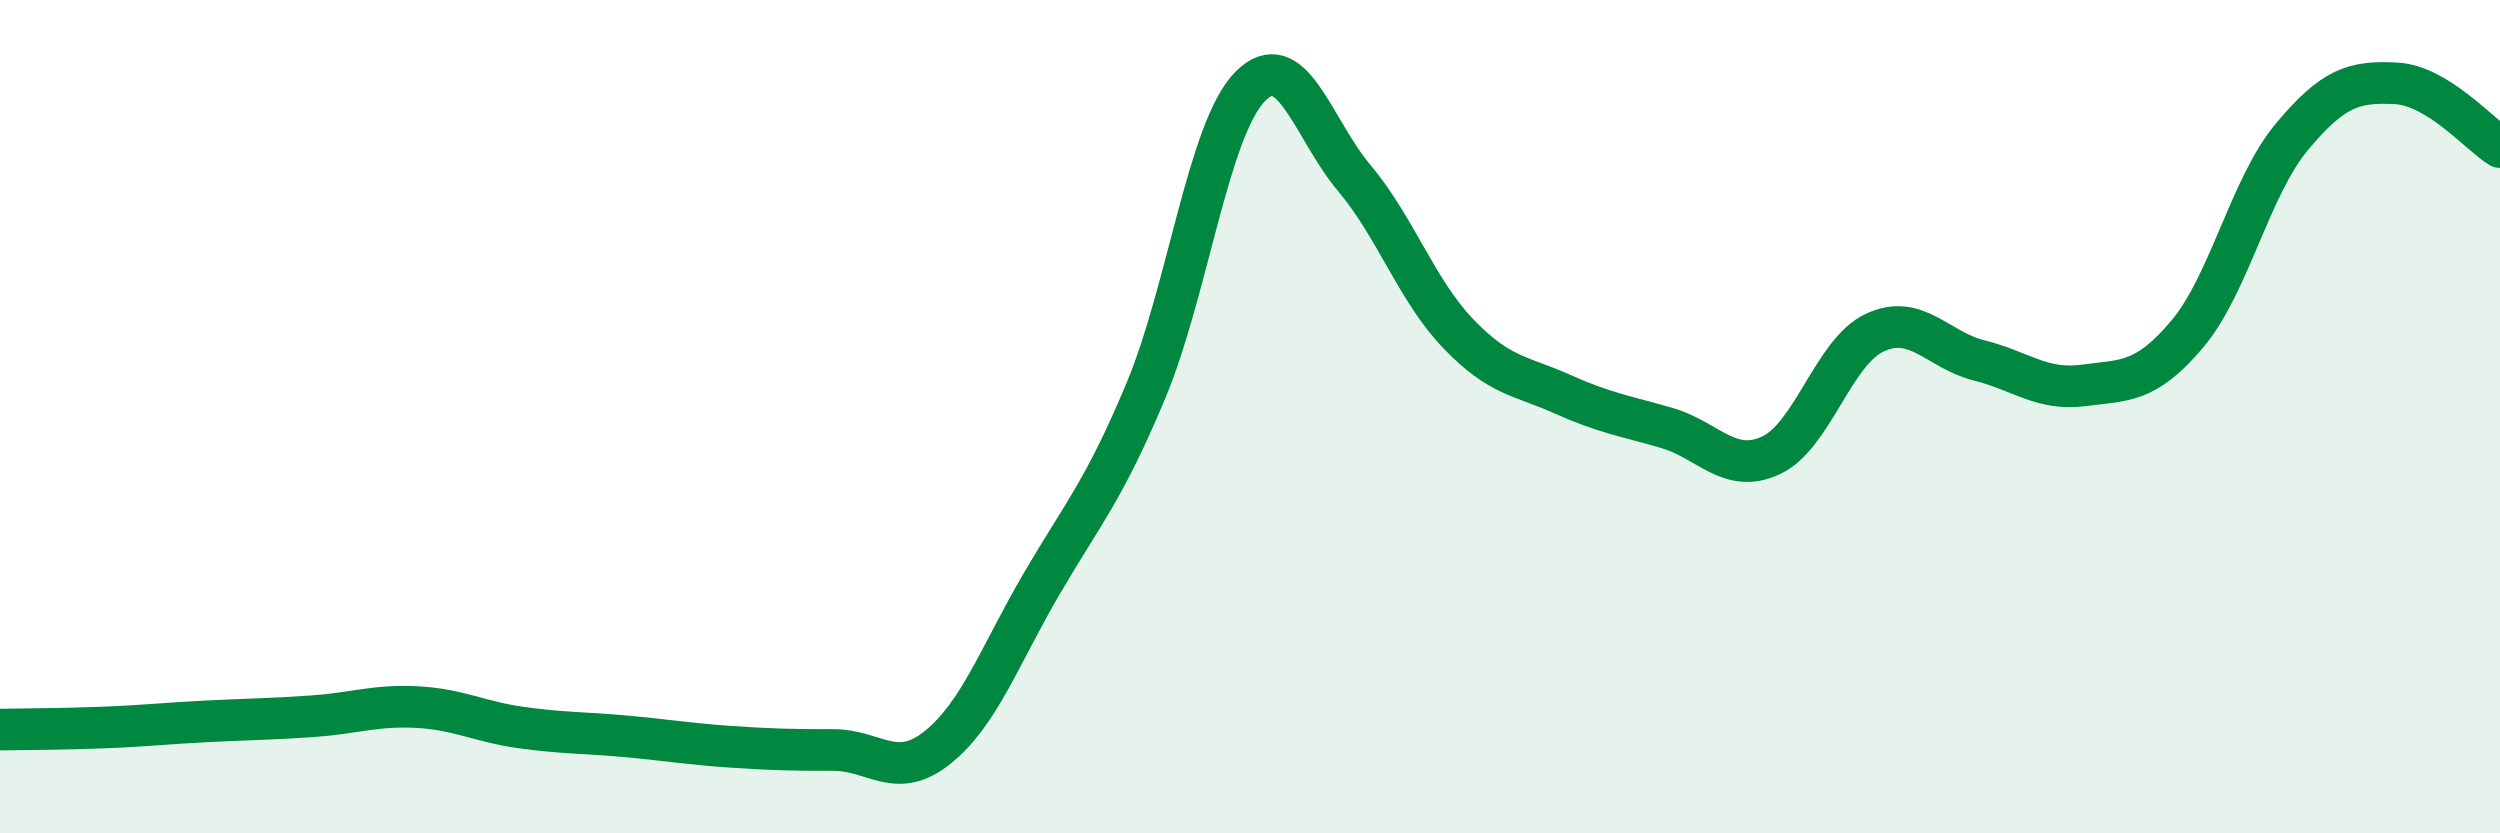
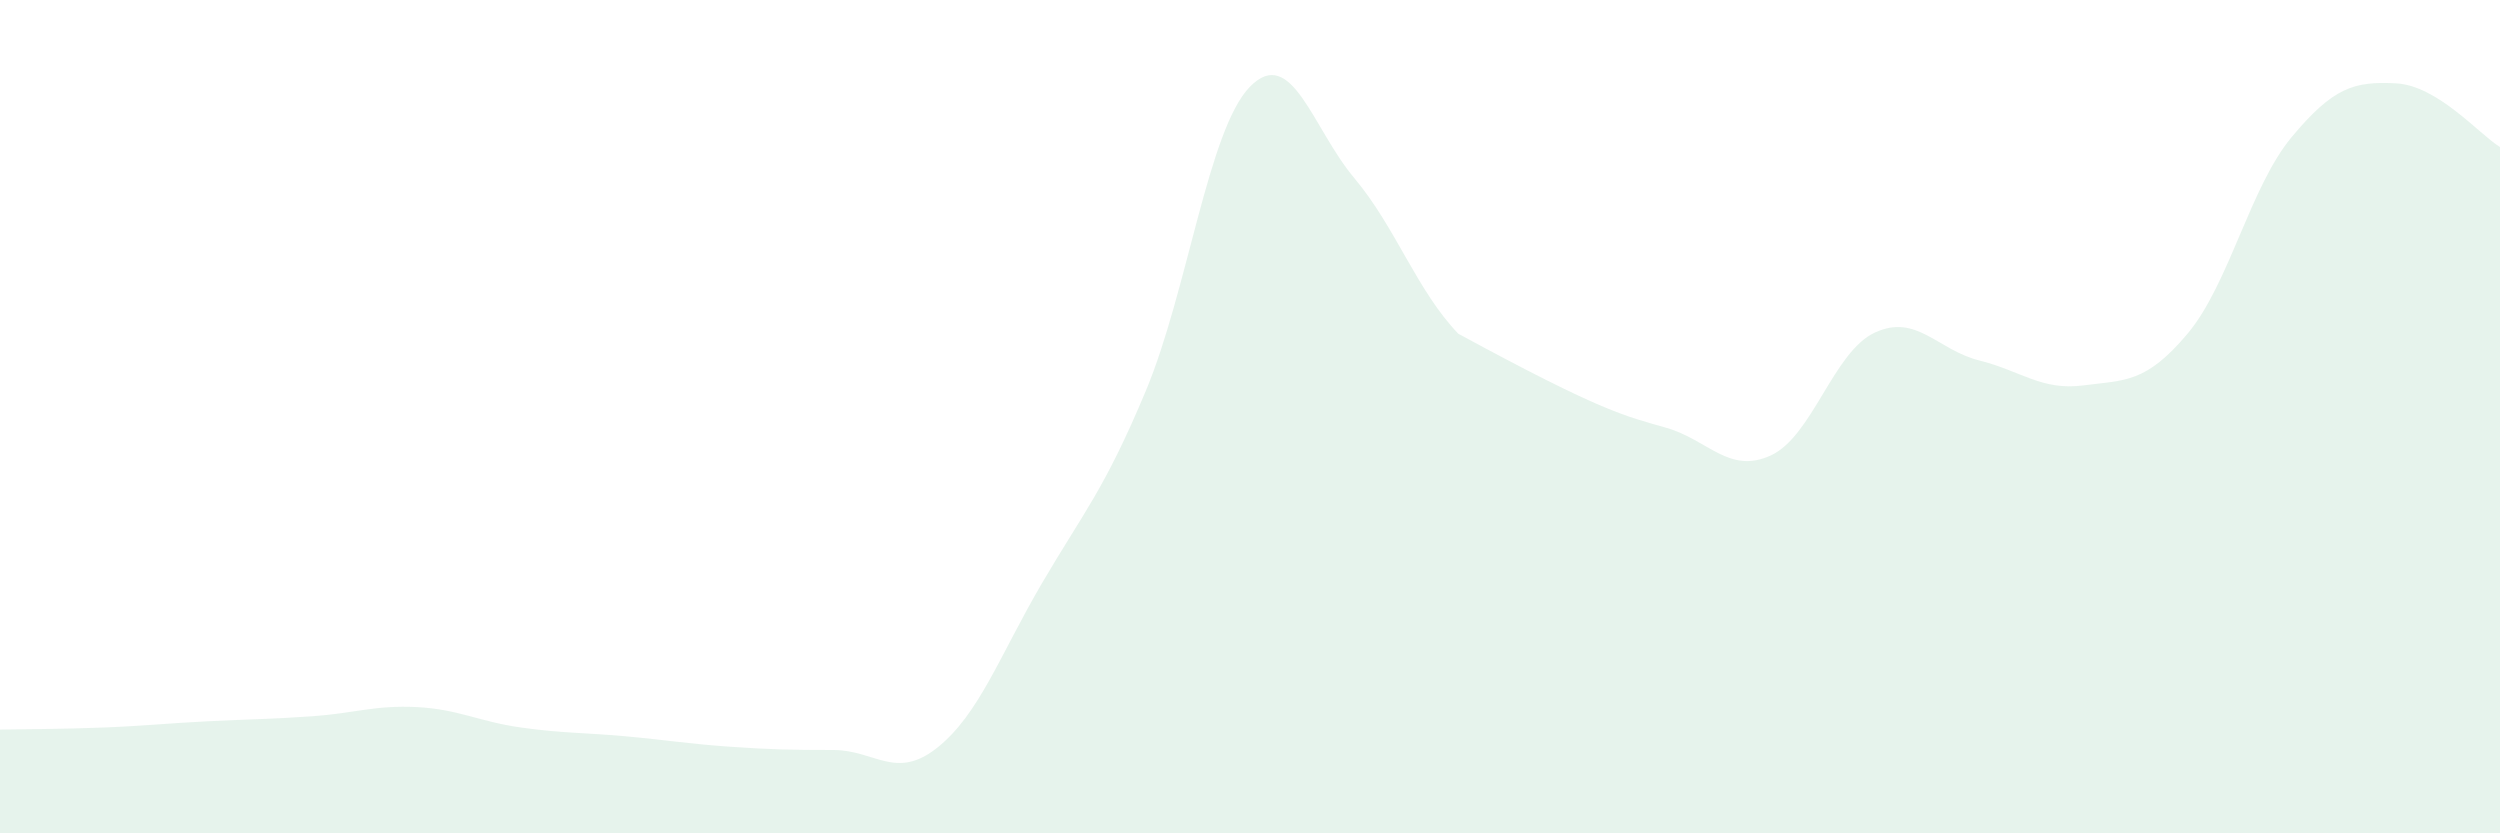
<svg xmlns="http://www.w3.org/2000/svg" width="60" height="20" viewBox="0 0 60 20">
-   <path d="M 0,17.51 C 0.5,17.5 1.5,17.5 2.5,17.46 C 3.5,17.42 4,17.36 5,17.31 C 6,17.26 6.5,17.26 7.5,17.19 C 8.5,17.12 9,16.92 10,16.97 C 11,17.02 11.5,17.32 12.5,17.46 C 13.5,17.6 14,17.58 15,17.67 C 16,17.76 16.5,17.85 17.5,17.92 C 18.5,17.99 19,18 20,18 C 21,18 21.5,18.74 22.5,17.94 C 23.5,17.14 24,15.72 25,14.01 C 26,12.3 26.5,11.77 27.5,9.38 C 28.5,6.99 29,3.1 30,2.08 C 31,1.06 31.5,3.08 32.5,4.27 C 33.5,5.46 34,6.97 35,8.01 C 36,9.05 36.5,9.01 37.5,9.46 C 38.5,9.91 39,9.98 40,10.27 C 41,10.56 41.5,11.39 42.5,10.93 C 43.5,10.47 44,8.44 45,7.98 C 46,7.52 46.5,8.4 47.5,8.65 C 48.5,8.9 49,9.38 50,9.25 C 51,9.12 51.5,9.2 52.5,8.01 C 53.5,6.82 54,4.49 55,3.29 C 56,2.09 56.5,1.95 57.5,2 C 58.5,2.05 59.5,3.22 60,3.53L60 20L0 20Z" fill="#008740" opacity="0.1" stroke-linecap="round" stroke-linejoin="round" />
-   <path d="M 0,17.51 C 0.5,17.5 1.5,17.5 2.5,17.46 C 3.5,17.42 4,17.36 5,17.31 C 6,17.26 6.5,17.26 7.5,17.19 C 8.5,17.12 9,16.92 10,16.97 C 11,17.02 11.5,17.32 12.5,17.46 C 13.5,17.6 14,17.58 15,17.67 C 16,17.76 16.5,17.85 17.5,17.92 C 18.5,17.99 19,18 20,18 C 21,18 21.5,18.74 22.5,17.94 C 23.5,17.14 24,15.72 25,14.01 C 26,12.3 26.5,11.77 27.5,9.38 C 28.5,6.99 29,3.1 30,2.08 C 31,1.06 31.5,3.08 32.5,4.27 C 33.5,5.46 34,6.97 35,8.01 C 36,9.05 36.5,9.01 37.5,9.46 C 38.5,9.91 39,9.98 40,10.27 C 41,10.56 41.5,11.39 42.5,10.93 C 43.5,10.47 44,8.44 45,7.98 C 46,7.52 46.5,8.4 47.5,8.65 C 48.5,8.9 49,9.38 50,9.25 C 51,9.12 51.5,9.2 52.5,8.01 C 53.5,6.82 54,4.49 55,3.29 C 56,2.09 56.5,1.95 57.5,2 C 58.5,2.05 59.5,3.22 60,3.53" stroke="#008740" stroke-width="1" fill="none" stroke-linecap="round" stroke-linejoin="round" />
+   <path d="M 0,17.51 C 0.5,17.5 1.5,17.5 2.5,17.46 C 3.5,17.42 4,17.36 5,17.31 C 6,17.26 6.5,17.26 7.5,17.19 C 8.5,17.12 9,16.92 10,16.97 C 11,17.02 11.5,17.32 12.5,17.46 C 13.5,17.6 14,17.58 15,17.67 C 16,17.76 16.5,17.85 17.5,17.92 C 18.5,17.99 19,18 20,18 C 21,18 21.5,18.74 22.5,17.94 C 23.5,17.14 24,15.72 25,14.01 C 26,12.3 26.5,11.77 27.5,9.38 C 28.5,6.99 29,3.1 30,2.08 C 31,1.06 31.5,3.08 32.5,4.27 C 33.5,5.46 34,6.97 35,8.01 C 38.5,9.91 39,9.98 40,10.27 C 41,10.56 41.5,11.39 42.5,10.93 C 43.5,10.47 44,8.44 45,7.98 C 46,7.52 46.5,8.4 47.5,8.65 C 48.5,8.9 49,9.38 50,9.25 C 51,9.12 51.5,9.2 52.5,8.01 C 53.5,6.82 54,4.49 55,3.29 C 56,2.09 56.5,1.95 57.5,2 C 58.5,2.05 59.5,3.22 60,3.53L60 20L0 20Z" fill="#008740" opacity="0.1" stroke-linecap="round" stroke-linejoin="round" />
</svg>